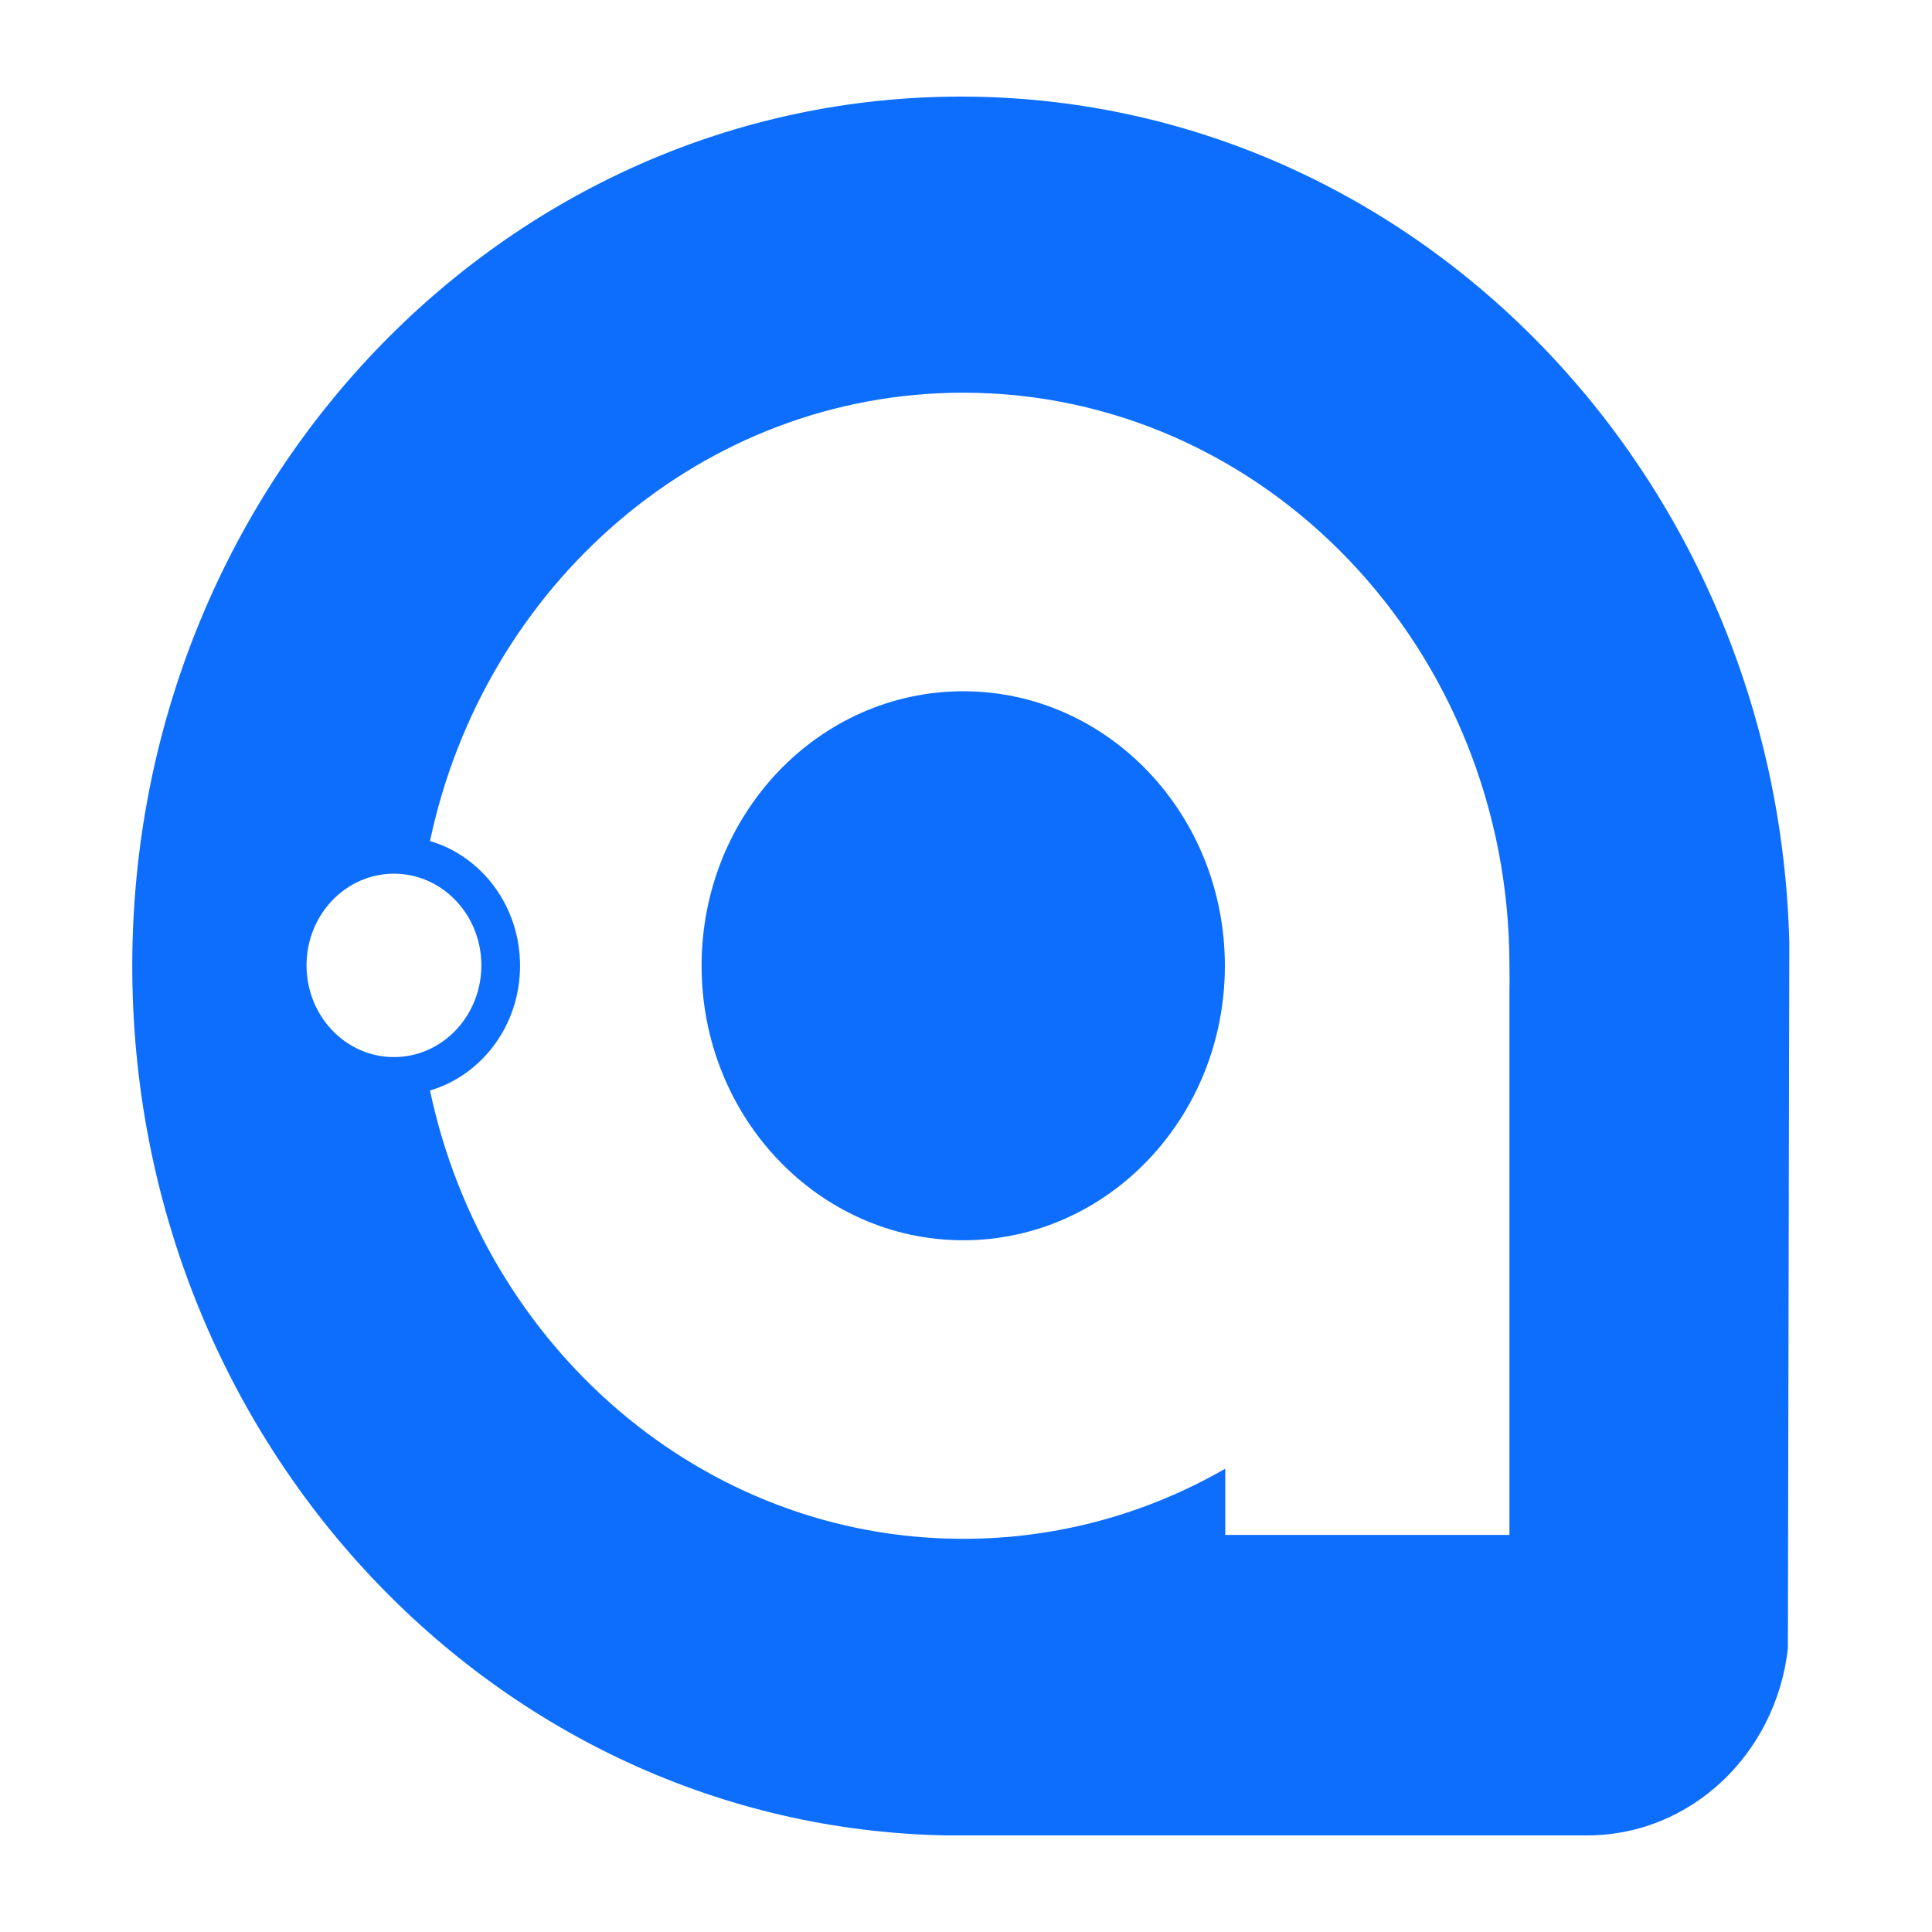
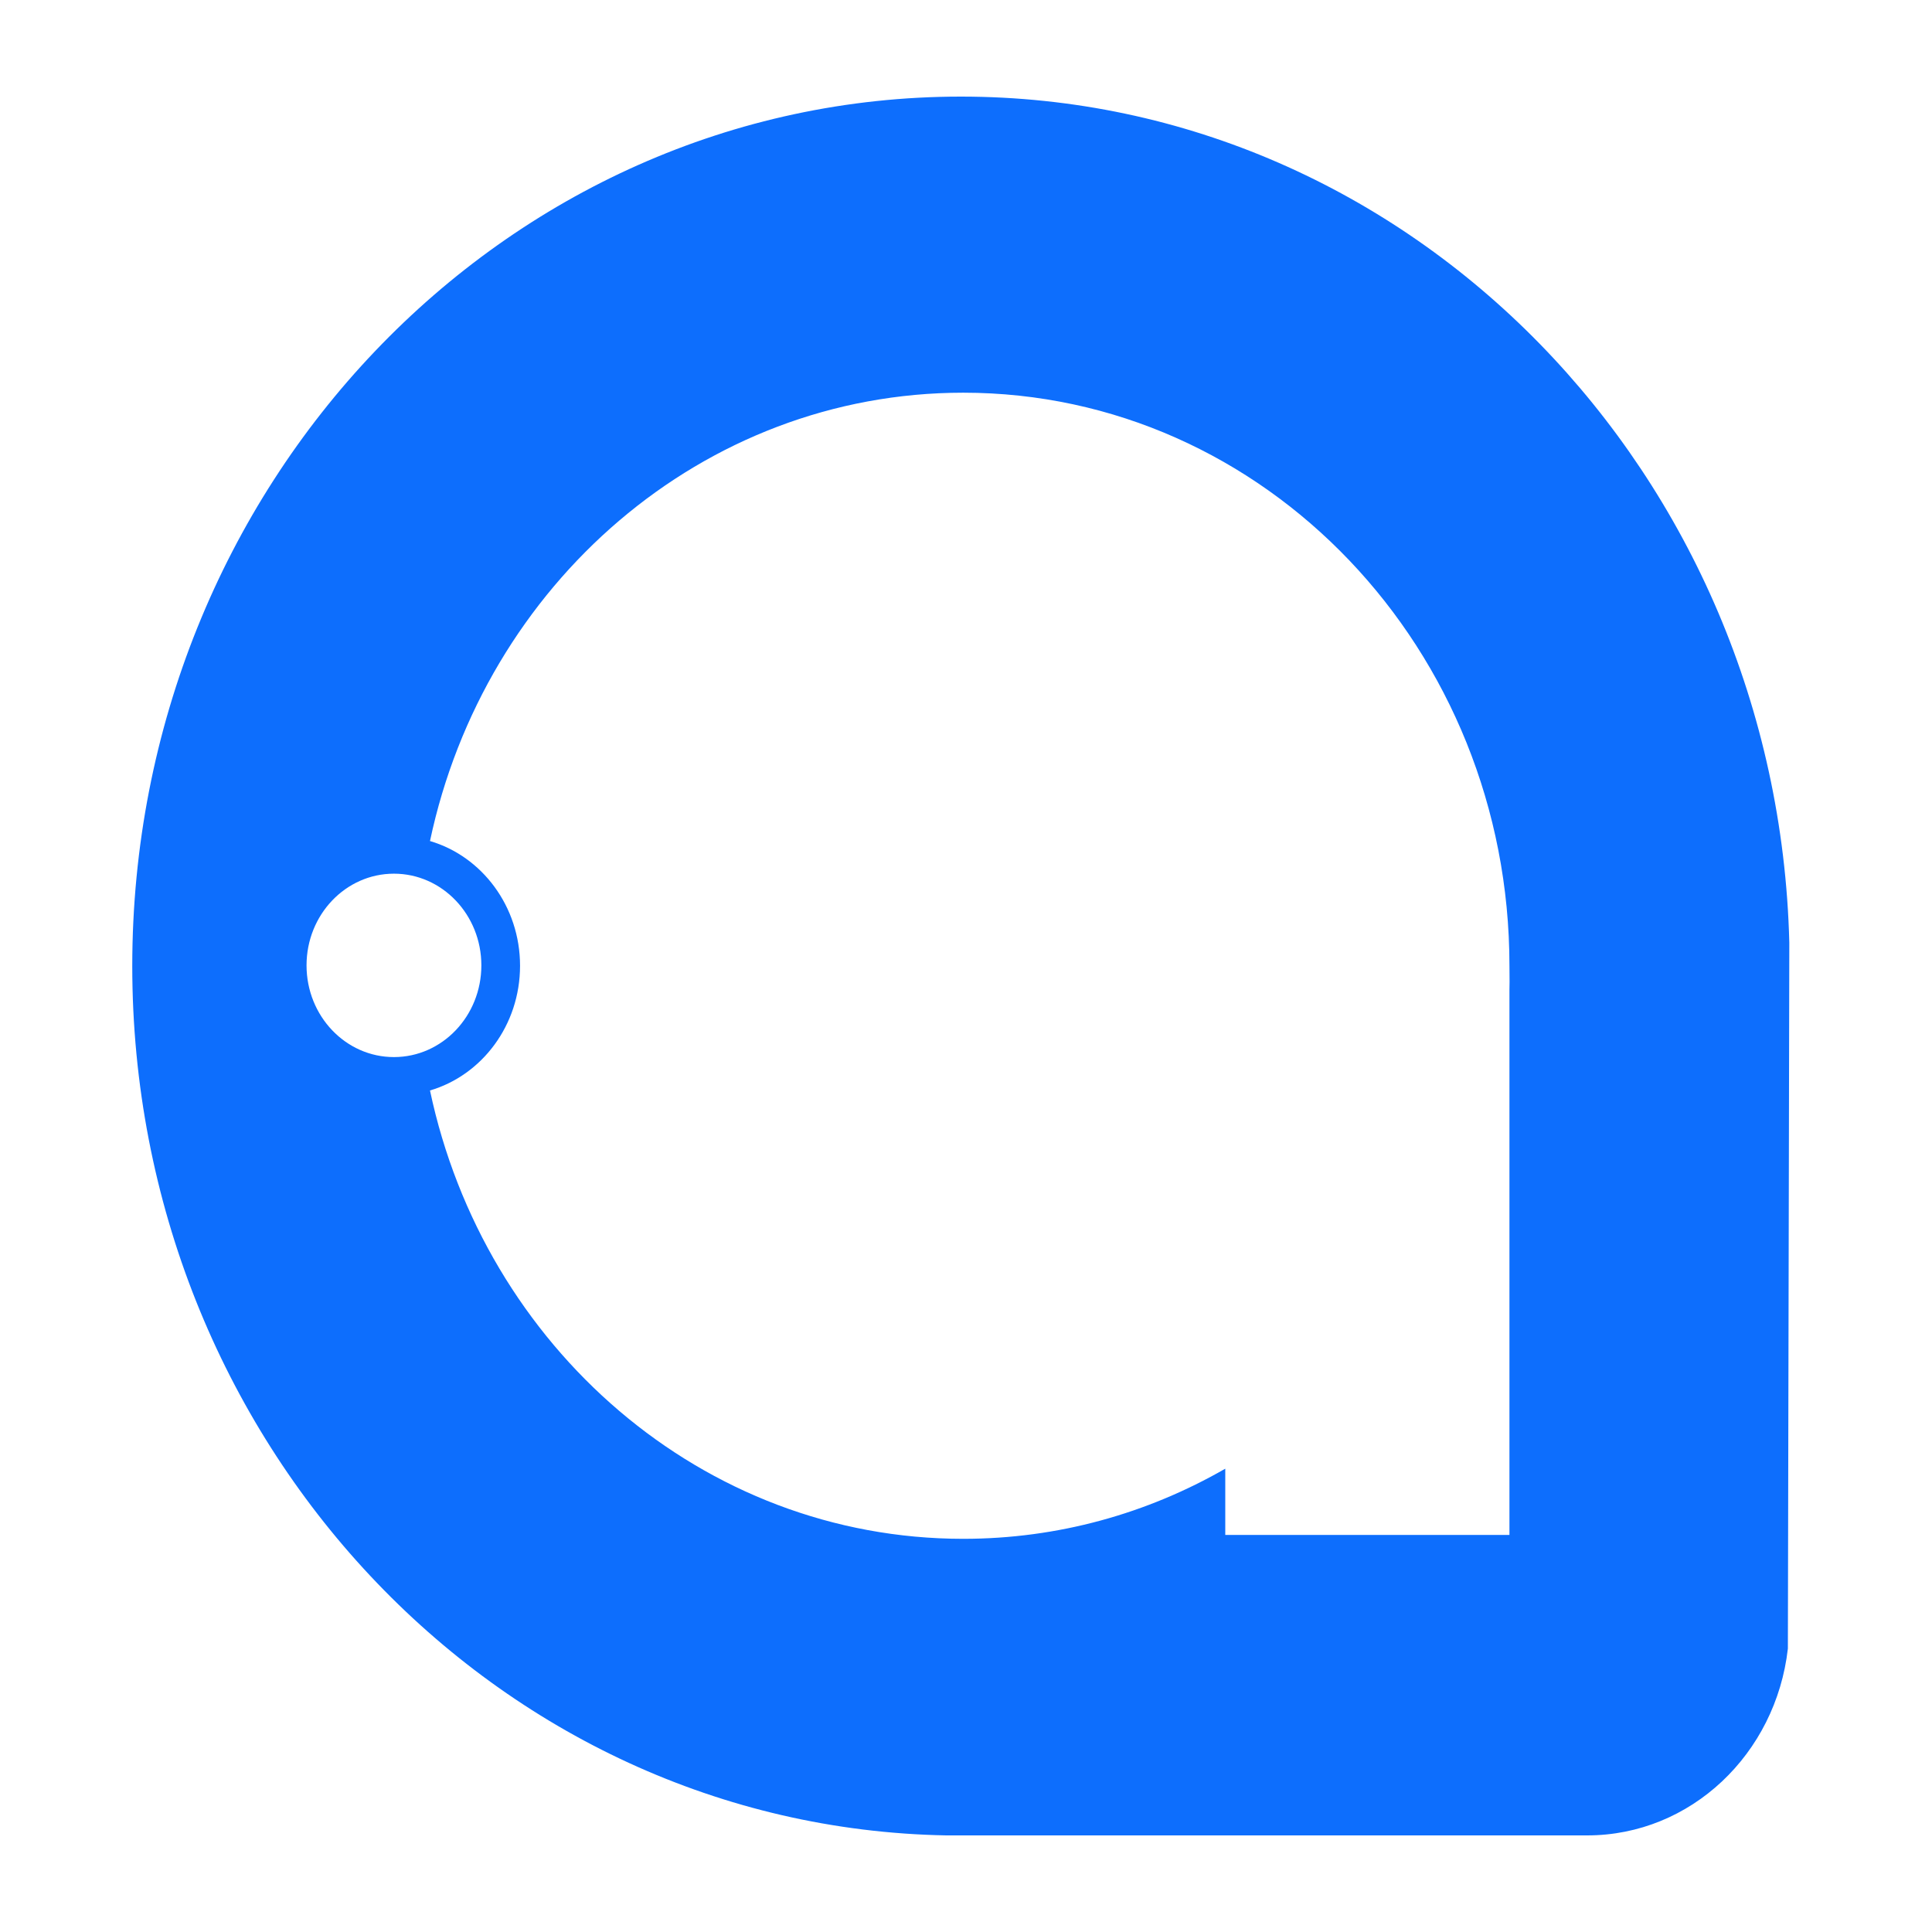
<svg xmlns="http://www.w3.org/2000/svg" width="300" height="300" viewBox="0 0 300 300" fill="none">
-   <path d="M149.57 107.338C127.132 107.338 108.942 126.421 108.942 149.963C108.942 173.504 127.132 192.587 149.57 192.587C172.009 192.587 190.198 173.504 190.198 149.963C190.198 126.421 172.009 107.338 149.57 107.338Z" fill="#0D6EFD" />
  <path fill-rule="evenodd" clip-rule="evenodd" d="M246.454 285L146.936 285C76.921 283.725 20.538 223.761 20.538 150C20.538 75.442 78.148 15 149.213 15C219.124 15 276.013 73.494 277.843 146.378L277.62 255.99C275.768 272.352 262.547 285 246.454 285ZM66.769 130.596C75.196 90.764 109.068 60.978 149.57 60.978C196.413 60.978 234.386 100.818 234.386 149.963C234.386 150.331 234.39 150.731 234.395 151.141C234.404 151.993 234.413 152.891 234.386 153.651V238.344H190.259V228.058C178.18 235 164.314 238.947 149.57 238.947C109.068 238.947 75.196 209.161 66.769 169.329C74.837 166.956 80.753 159.184 80.753 149.963C80.753 140.741 74.837 132.969 66.769 130.596ZM61.172 164.143C68.668 164.143 74.745 157.768 74.745 149.904C74.745 142.039 68.668 135.664 61.172 135.664C53.676 135.664 47.599 142.039 47.599 149.904C47.599 157.768 53.676 164.143 61.172 164.143Z" fill="#0D6EFD" />
</svg>